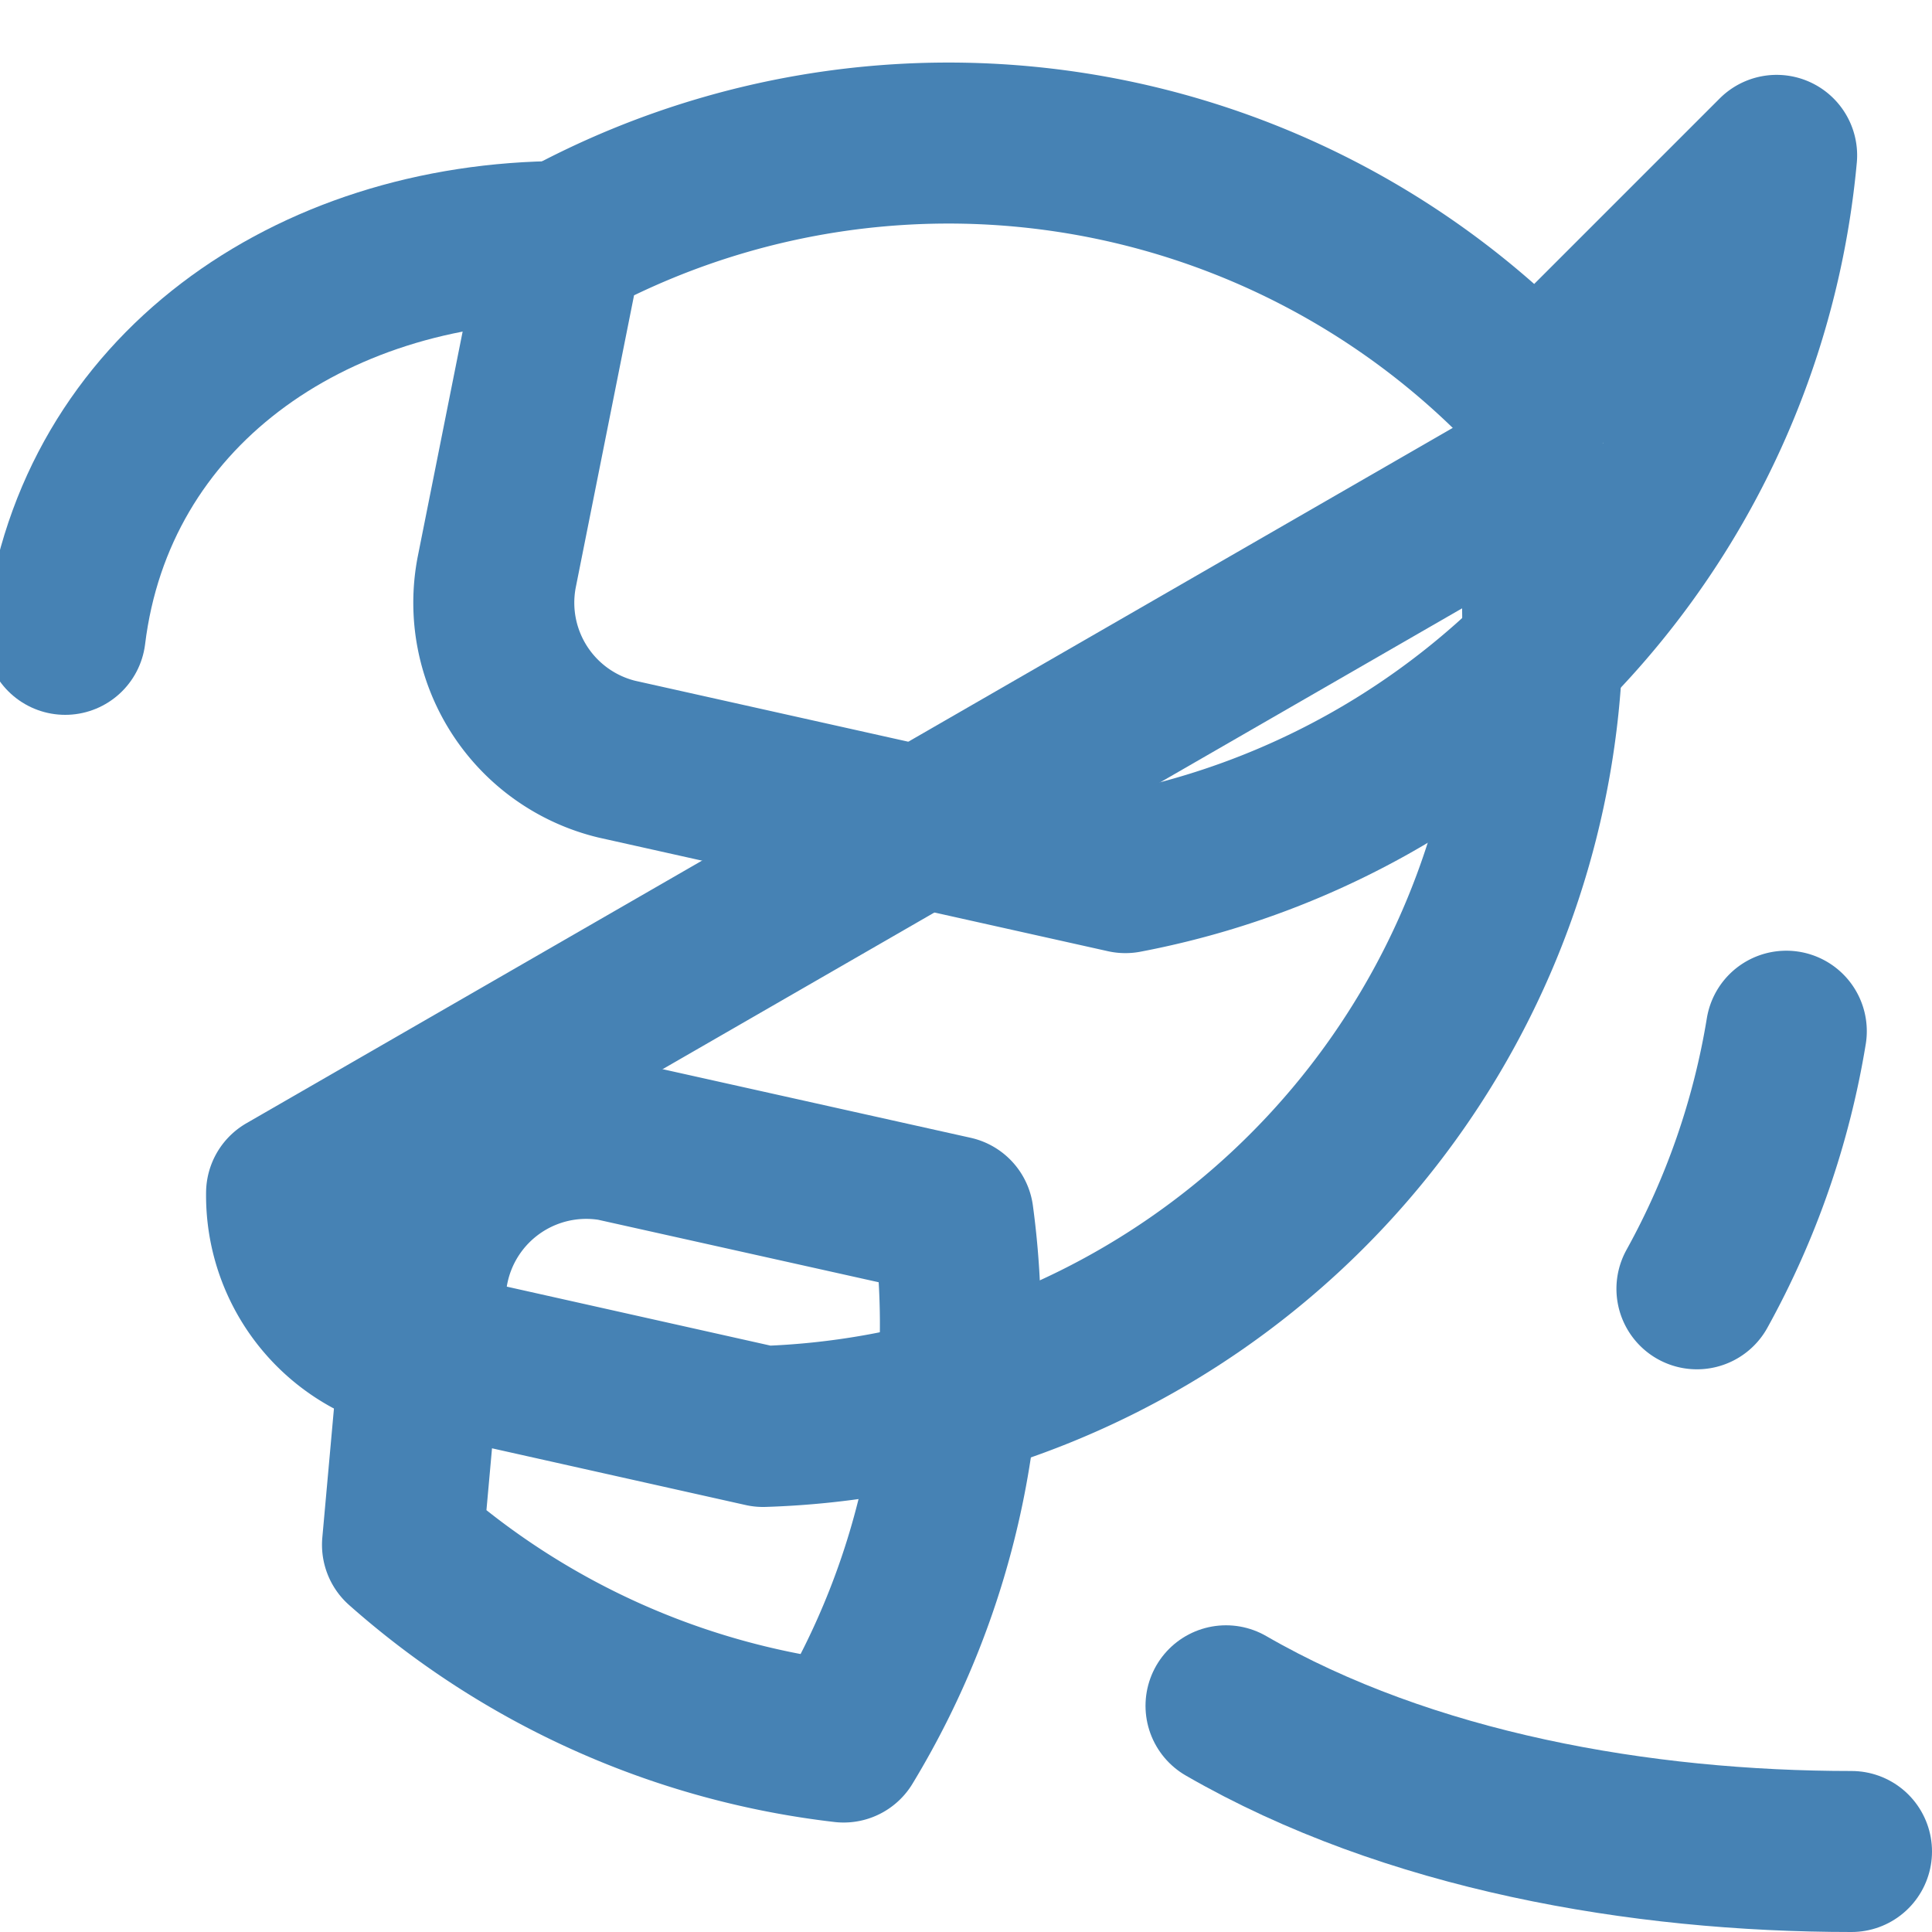
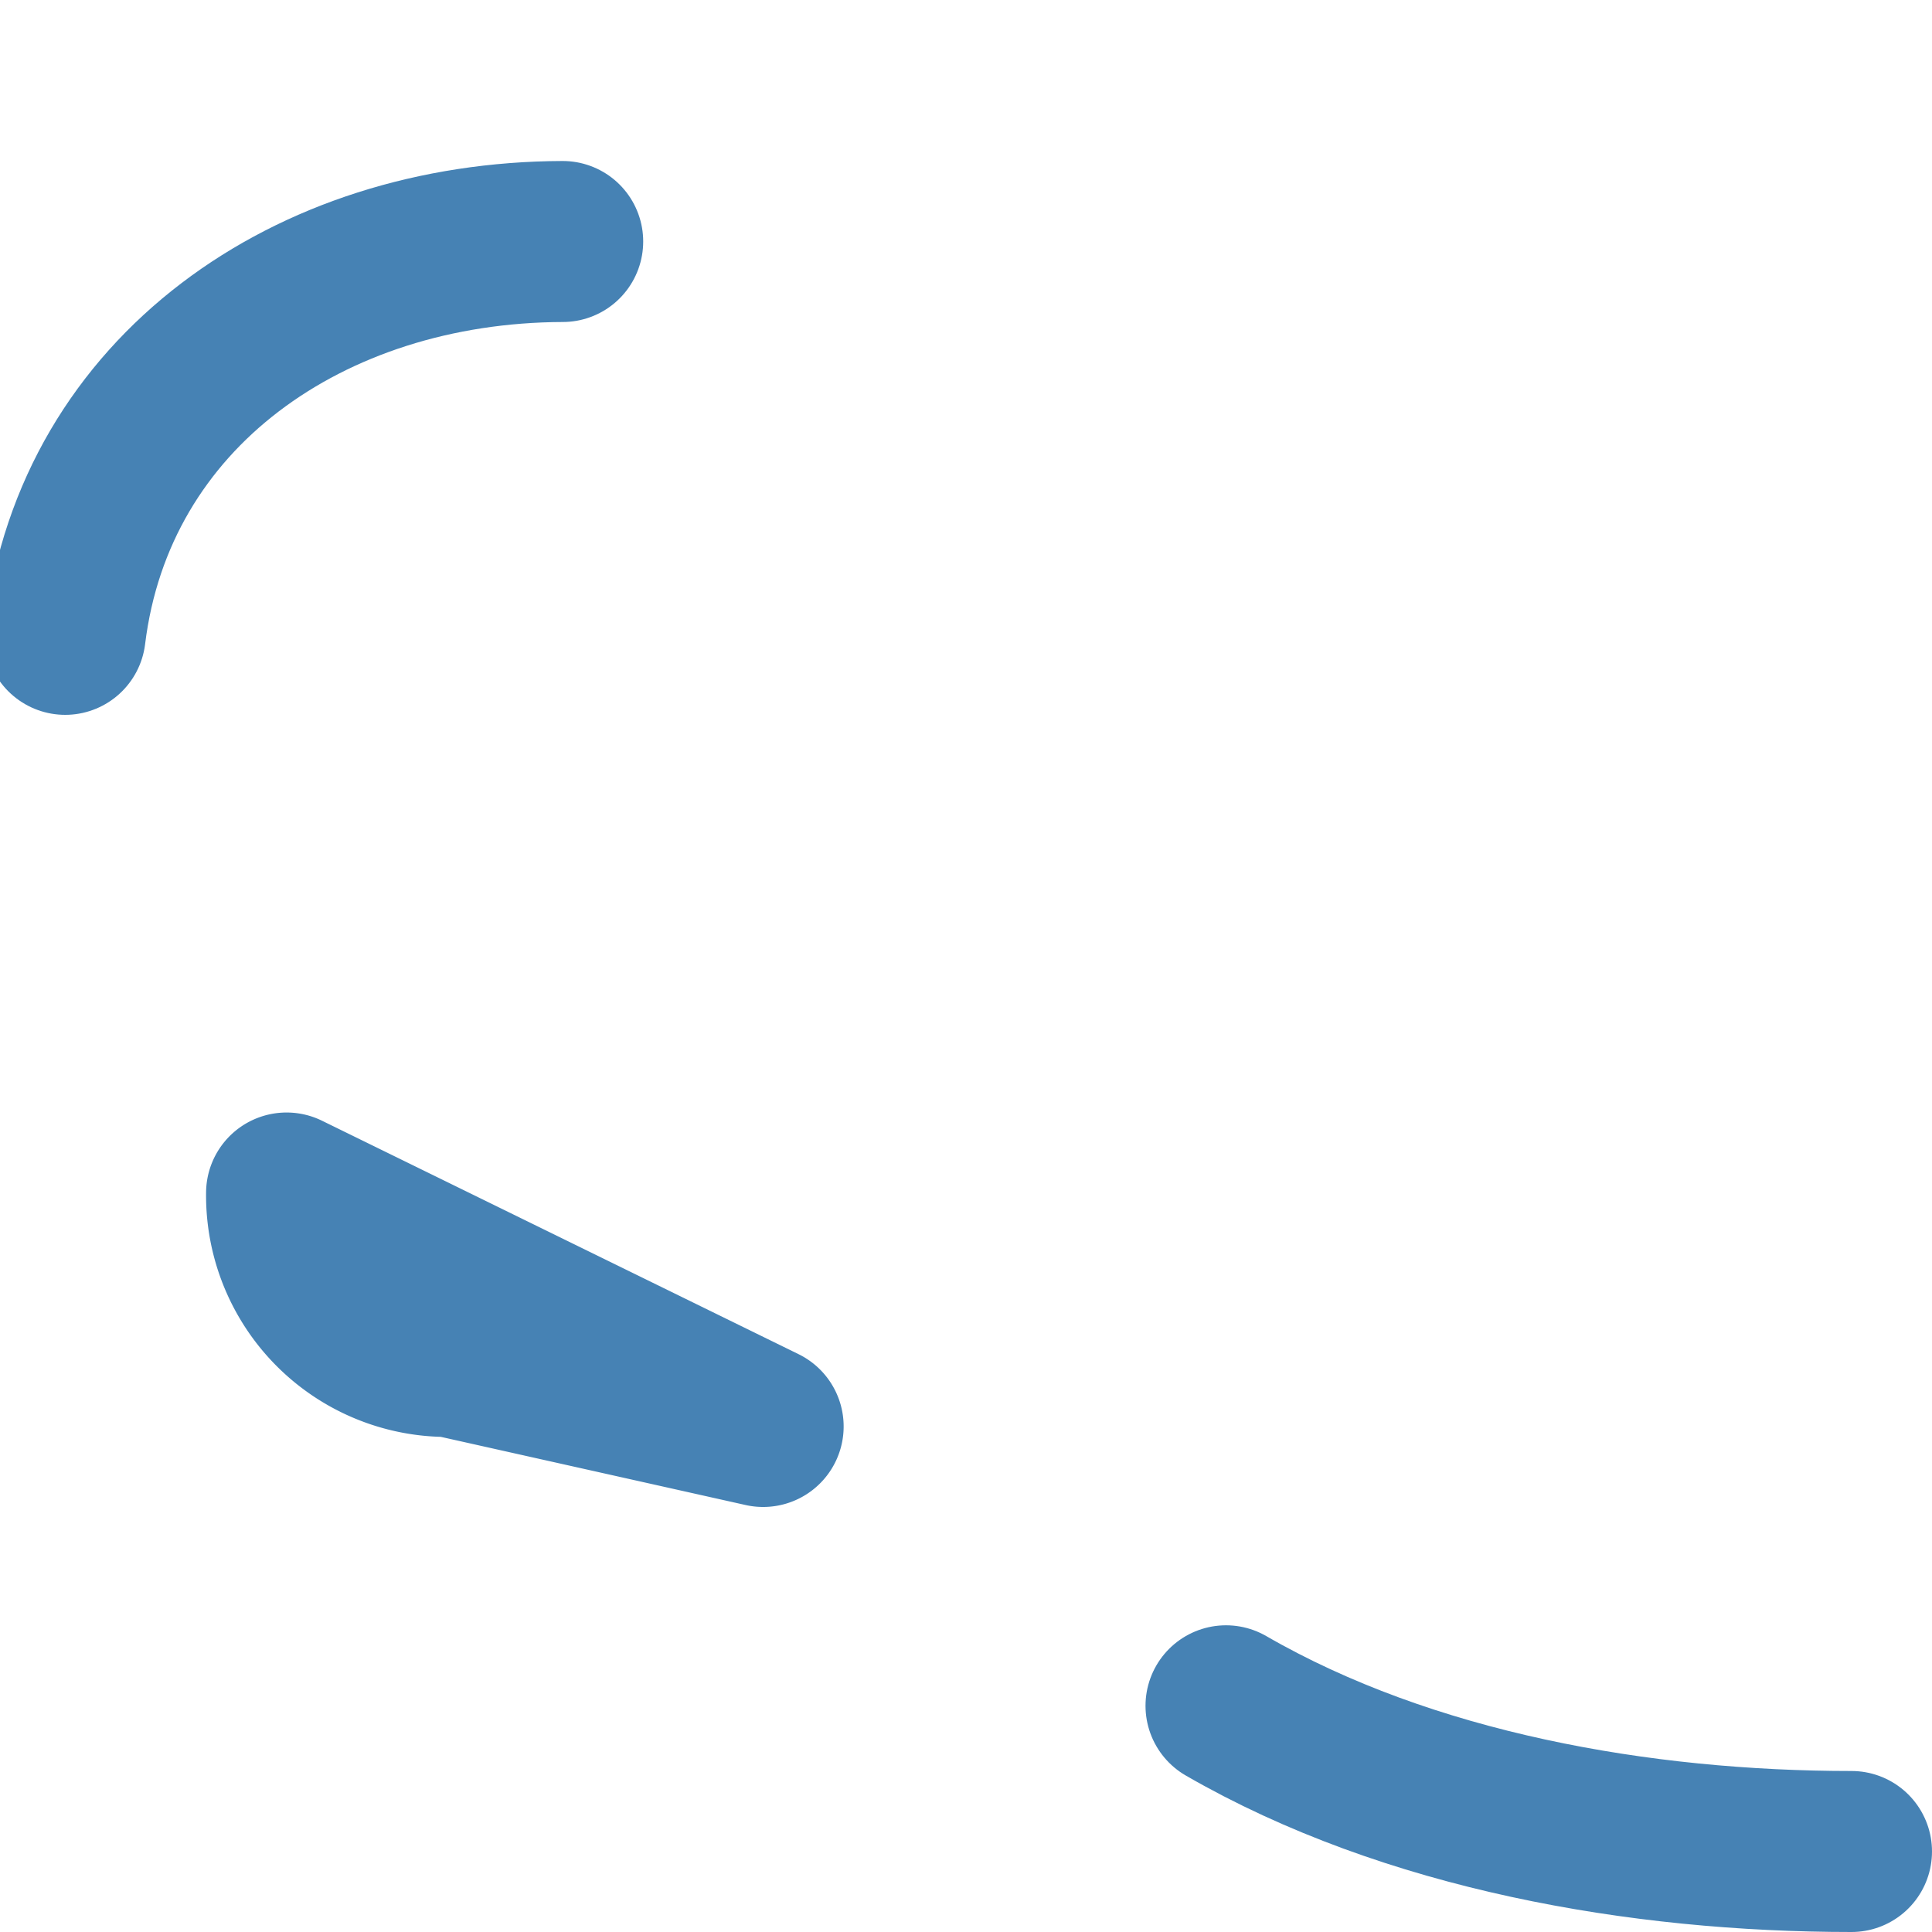
<svg xmlns="http://www.w3.org/2000/svg" width="32" height="32" viewBox="0 0 24 24" fill="none" stroke="#4682B4" stroke-width="2" stroke-linecap="round" stroke-linejoin="round">
-   <path d="M19.07 4.93A10 10 0 0 0 6.99 3l-.82 4.11a2 2 0 0 0 1.49 2.32l6.32 1.41a10 10 0 0 0 8.09-8.91Z" />
  <path d="M6.99 3C3.84 3.01 1.18 4.87.81 7.88" />
-   <path d="M3.56 14.82a2 2 0 0 0 2.03 2.03l3.89.87a10 10 0 0 0 9.52-11.8Z" />
-   <path d="M10.48 21.64A10 10 0 0 1 5 19.19l.29-3.22a2 2 0 0 1 2.33-1.8l4.22.94a10 10 0 0 1-1.36 6.53Z" />
+   <path d="M3.56 14.82a2 2 0 0 0 2.03 2.03l3.89.87Z" />
  <path d="M15.23 21.19C17.5 22.5 20.38 23 23 23" />
-   <path d="M22.19 12.81a9.92 9.92 0 0 1-1.11 3.2" />
</svg>